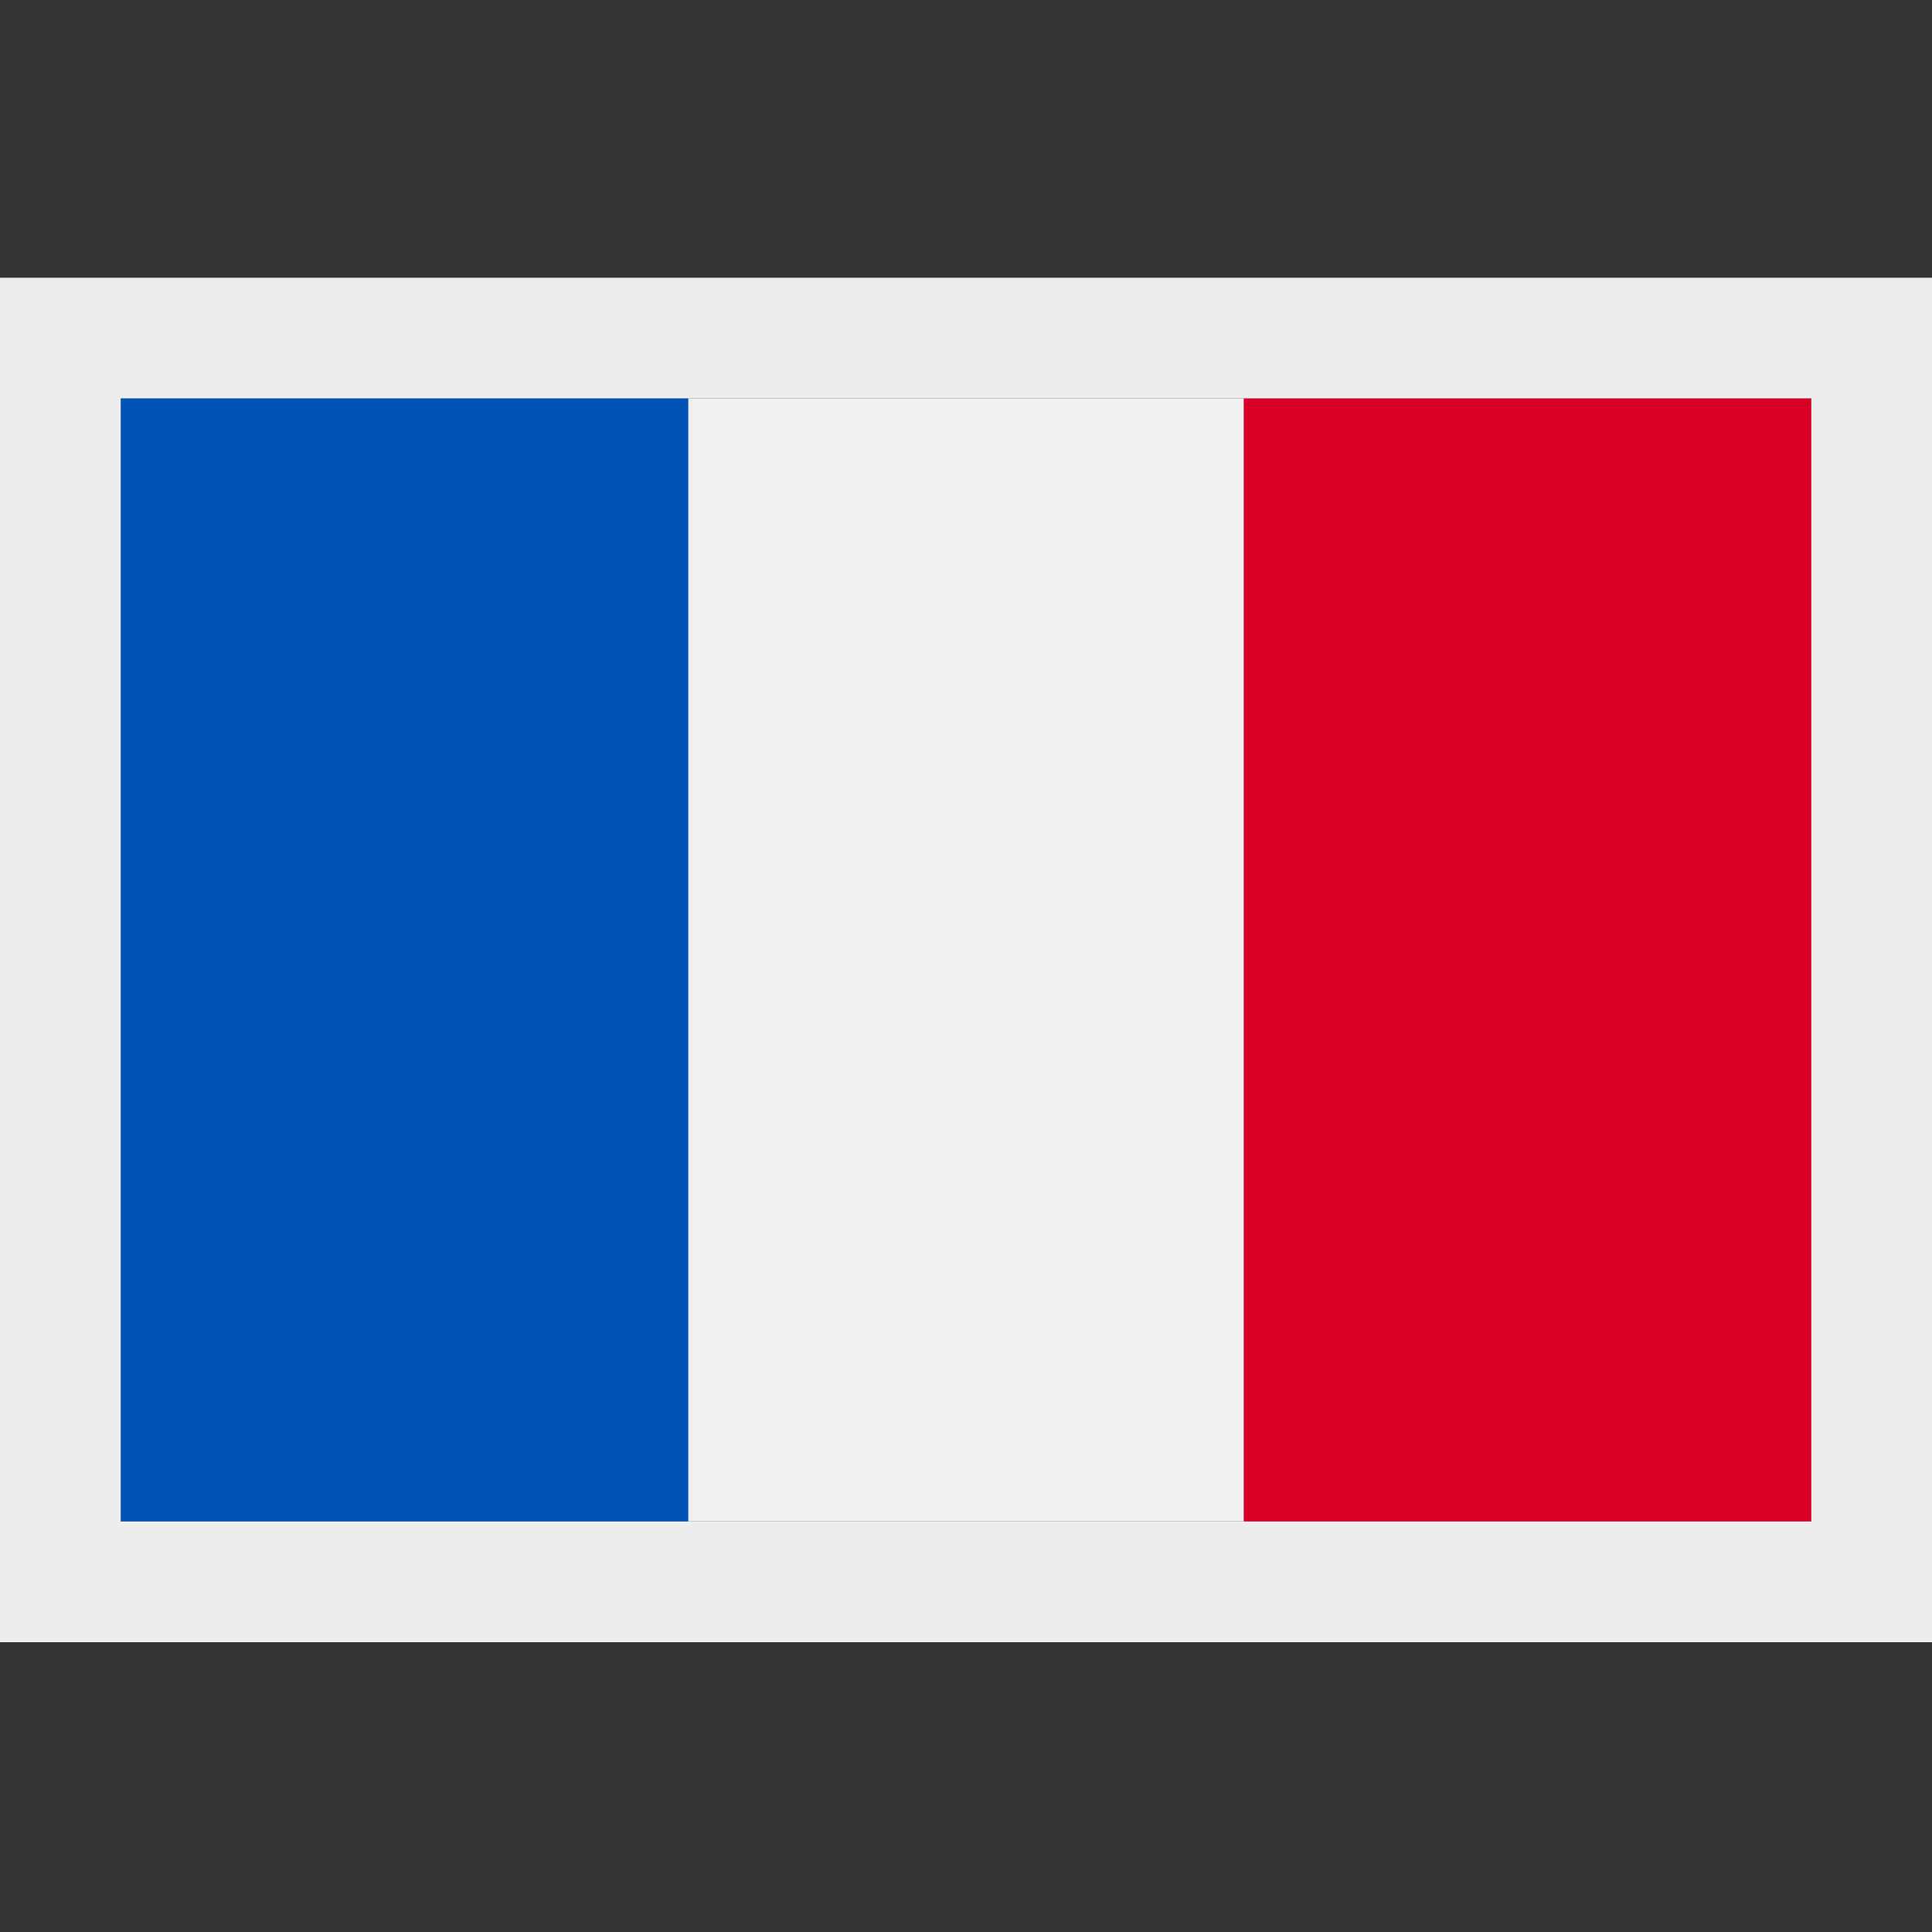
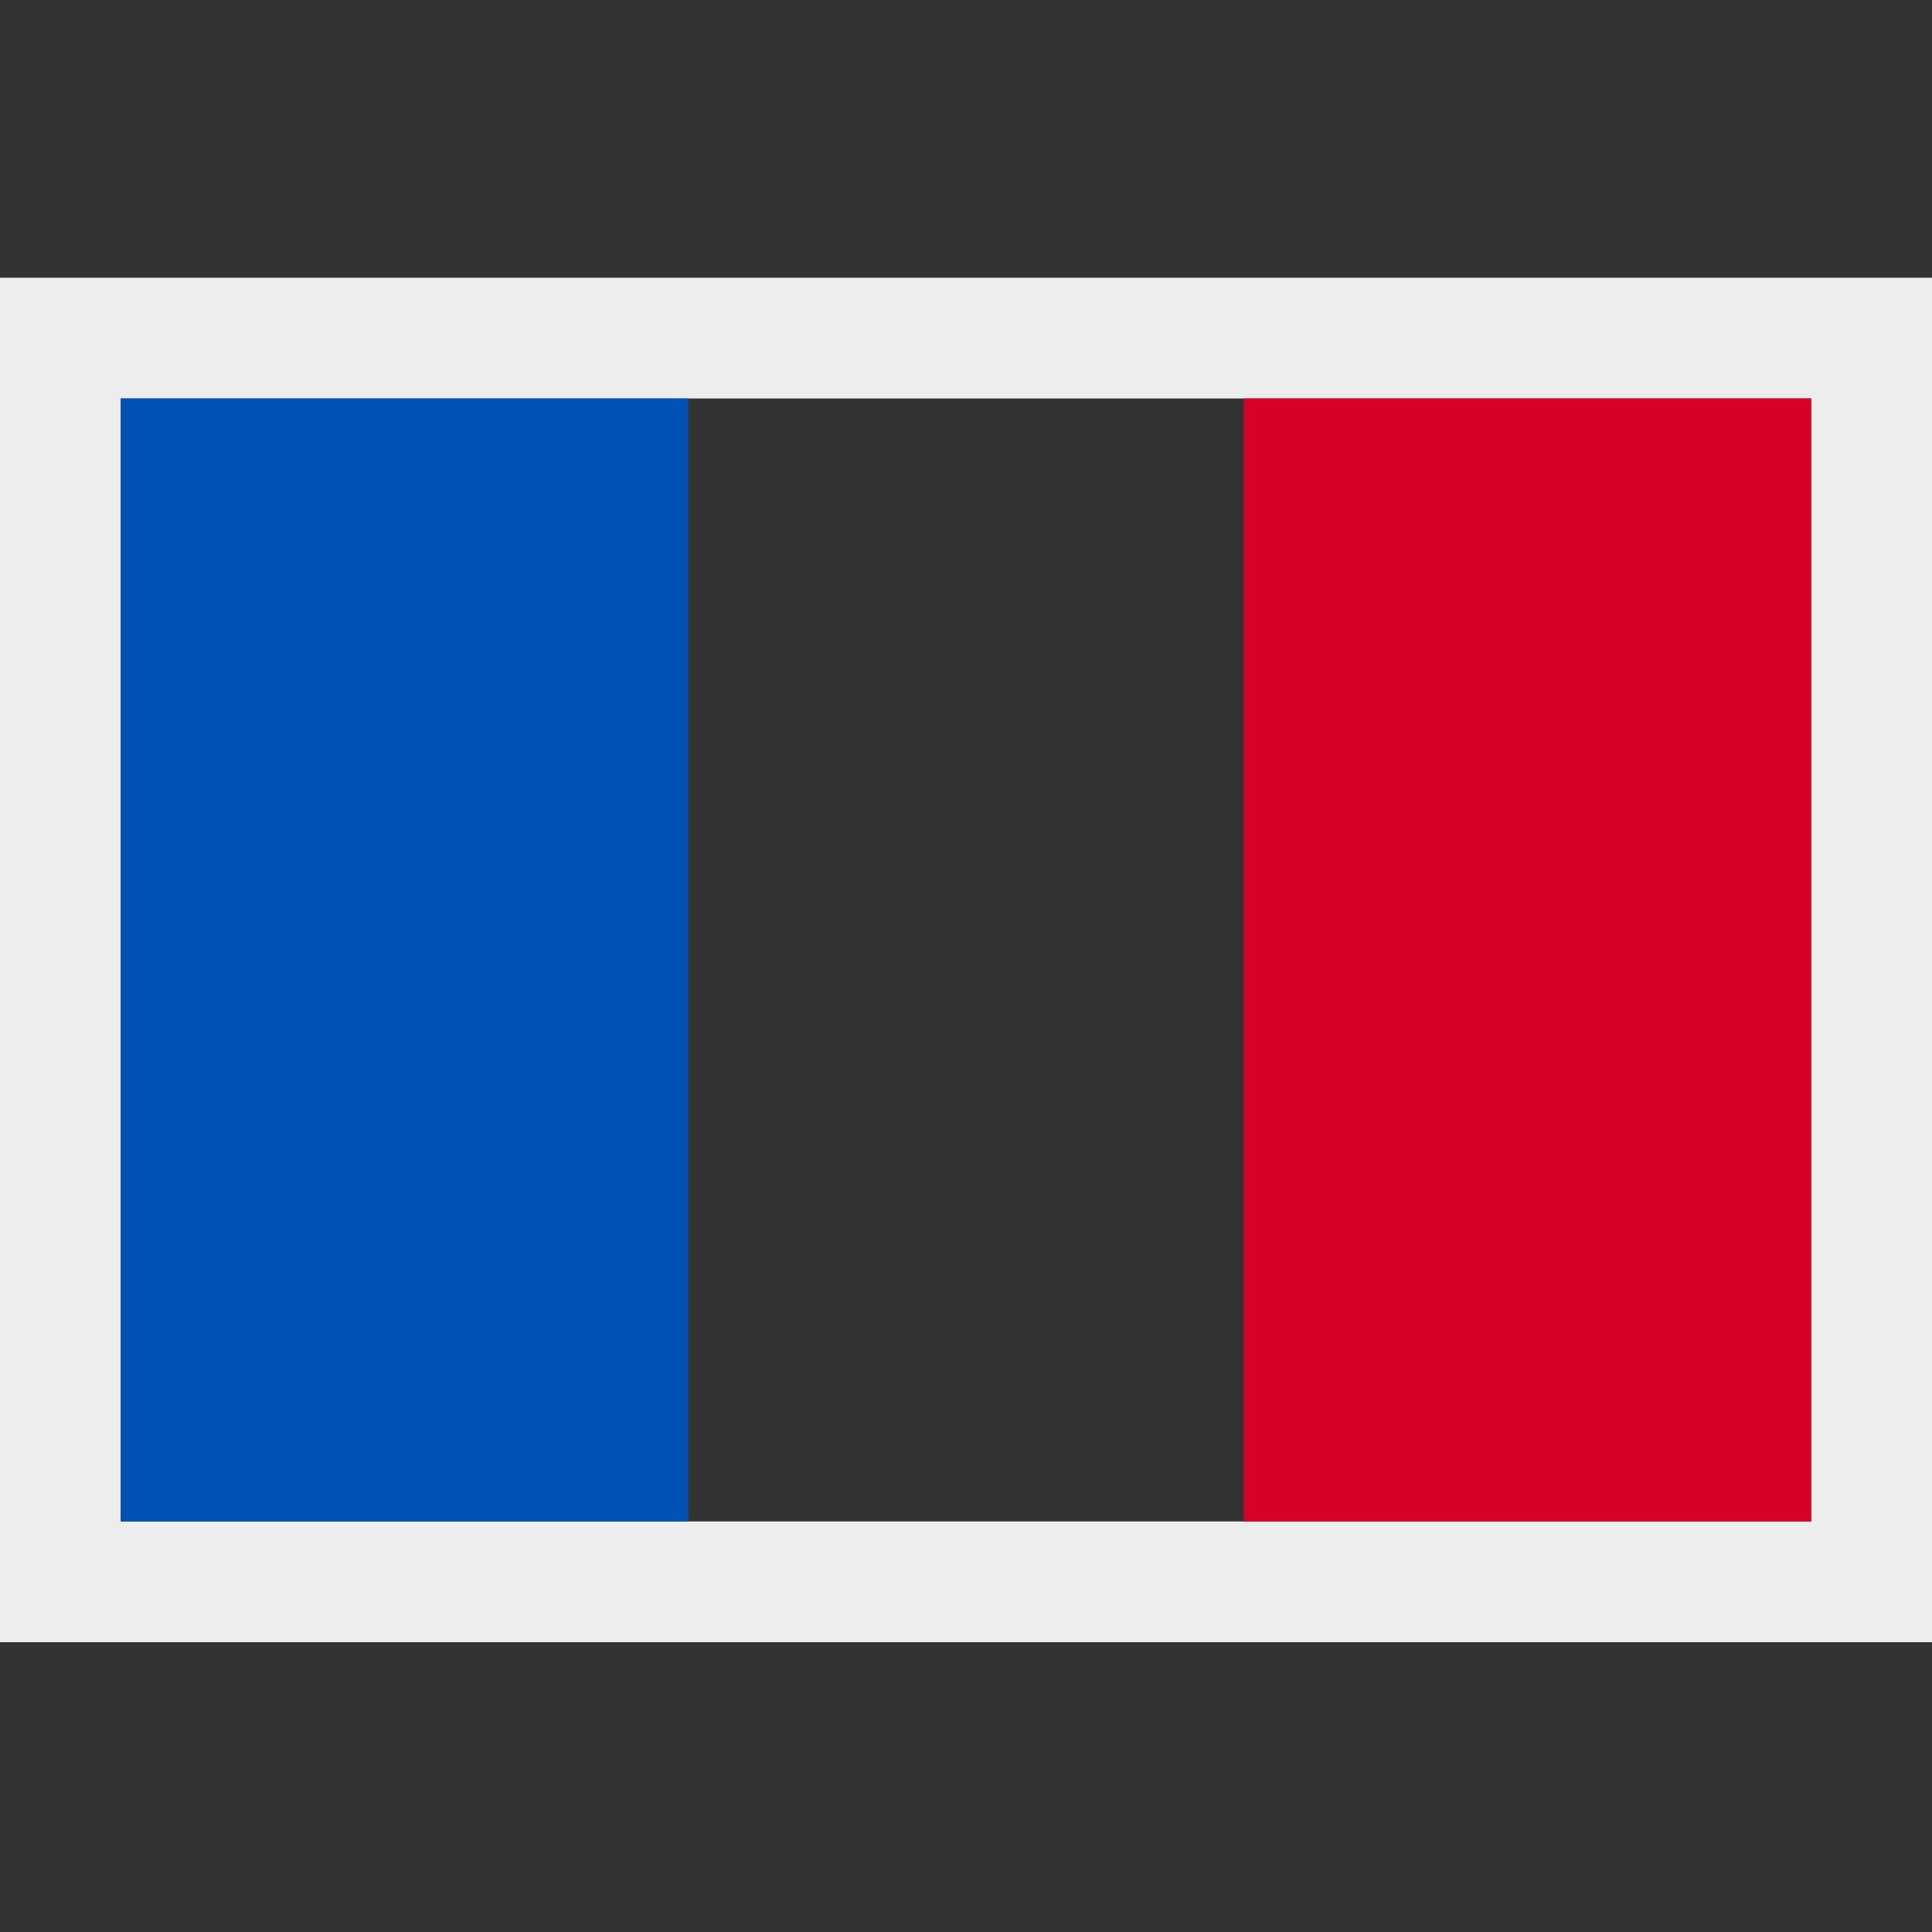
<svg xmlns="http://www.w3.org/2000/svg" version="1.1" x="0px" y="0px" width="16" height="16" viewBox="0 0 16 16" xml:space="preserve">
  <rect x="0" y="0" width="16" height="16" fill="#333333" stroke="none" />
  <g id="border">
    <path fill="#EDEDED" d="M15,3.3v9.3H1V3.3H15 M16,2.3h-1H1H0v1v9.3v1h1h14h1v-1V3.3V2.3L16,2.3z" />
  </g>
  <g>
-     <rect x="1" y="3.3" fill="#F0F0F0" width="14" height="9.3" />
    <rect x="1" y="3.3" fill="#0052B4" width="4.7" height="9.3" />
    <rect x="10.3" y="3.3" fill="#D80027" width="4.7" height="9.3" />
  </g>
</svg>